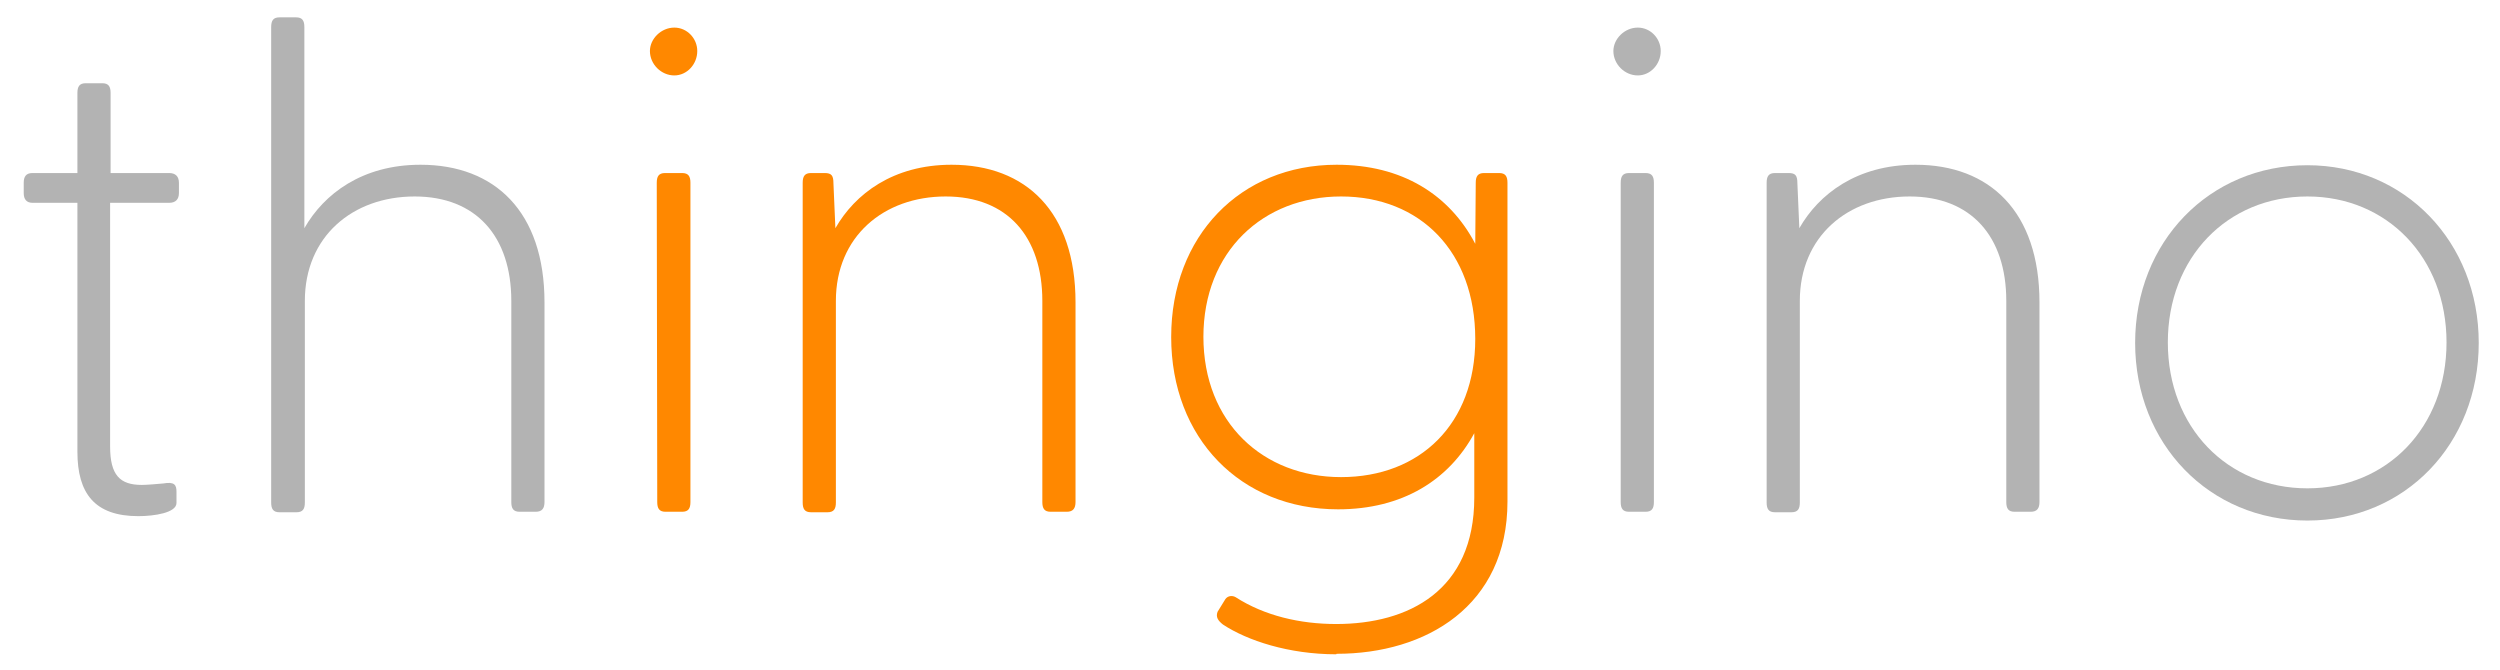
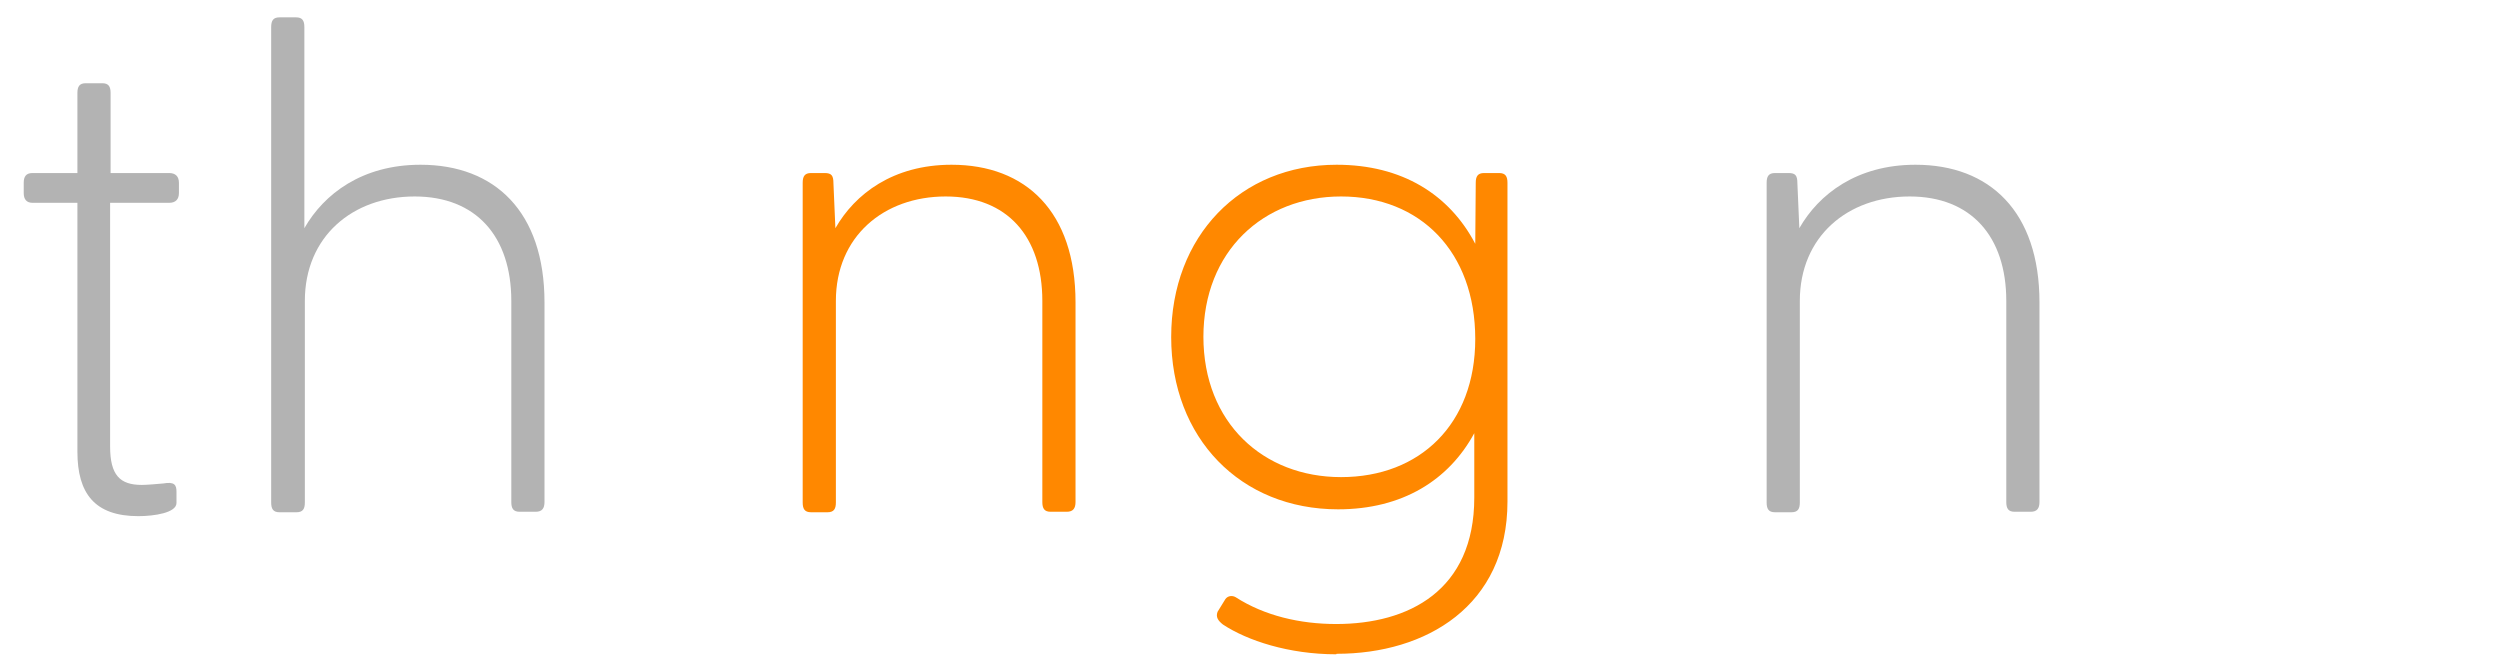
<svg xmlns="http://www.w3.org/2000/svg" width="560" height="150" viewBox="0 0 5.347 1.49" version="1.1">
  <g transform="matrix(1.086,0,0,1.086,-2.037,-3.53)" style="fill:#b3b3b3">
    <path d="m 2.059,4.308 c 0.034,0 0.079,-0.007 0.079,-0.027 v -0.023 c 0,-0.014 -0.004,-0.021 -0.027,-0.017 -0.011,0.001 -0.034,0.003 -0.044,0.003 -0.045,0 -0.065,-0.02 -0.065,-0.079 V 3.666 H 2.123 c 0.013,0 0.02,-0.007 0.02,-0.02 v -0.021 c 0,-0.013 -0.007,-0.02 -0.02,-0.02 H 2.003 V 3.441 c 0,-0.013 -0.004,-0.02 -0.017,-0.02 h -0.034 c -0.013,0 -0.017,0.007 -0.017,0.02 v 0.164 h -0.092 c -0.013,0 -0.018,0.007 -0.018,0.02 v 0.021 c 0,0.013 0.006,0.02 0.018,0.02 h 0.092 v 0.51 c 0,0.085 0.035,0.132 0.125,0.132 z" />
    <path d="m 2.35,4.3 h 0.034 c 0.013,0 0.017,-0.007 0.017,-0.02 V 3.867 c 0,-0.132 0.098,-0.214 0.225,-0.214 0.126,0 0.198,0.082 0.198,0.214 v 0.412 c 0,0.013 0.004,0.02 0.017,0.02 h 0.033 c 0.013,0 0.018,-0.007 0.018,-0.02 V 3.87 c 0,-0.186 -0.102,-0.282 -0.254,-0.282 -0.12,0 -0.198,0.06 -0.238,0.13 V 3.306 c 0,-0.013 -0.004,-0.02 -0.017,-0.02 h -0.034 c -0.013,0 -0.017,0.007 -0.017,0.02 v 0.974 c 0,0.013 0.004,0.02 0.017,0.02 z" />
    <g style="fill:#ff8800">
-       <path d="m 3.158,3.405 c 0.026,0 0.047,-0.023 0.047,-0.05 0,-0.026 -0.021,-0.048 -0.047,-0.048 -0.027,0 -0.05,0.023 -0.05,0.048 0,0.027 0.023,0.05 0.05,0.05 z m -0.035,0.874 c 0,0.013 0.004,0.02 0.017,0.02 h 0.034 c 0.013,0 0.017,-0.007 0.017,-0.02 V 3.625 c 0,-0.013 -0.004,-0.02 -0.017,-0.02 H 3.139 c -0.013,0 -0.017,0.007 -0.017,0.02 z" />
      <path d="m 3.438,4.3 h 0.034 c 0.013,0 0.017,-0.007 0.017,-0.02 V 3.867 c 0,-0.132 0.098,-0.214 0.225,-0.214 0.126,0 0.198,0.082 0.198,0.214 v 0.412 c 0,0.013 0.004,0.02 0.017,0.02 h 0.033 c 0.013,0 0.018,-0.007 0.018,-0.02 V 3.87 c 0,-0.186 -0.102,-0.282 -0.254,-0.282 -0.12,0 -0.198,0.06 -0.238,0.13 l -0.004,-0.092 c 0,-0.016 -0.004,-0.021 -0.018,-0.021 h -0.028 c -0.013,0 -0.017,0.007 -0.017,0.02 v 0.655 c 0,0.013 0.004,0.02 0.017,0.02 z" />
      <path d="m 4.515,4.59 c 0.183,0 0.35,-0.098 0.35,-0.312 V 3.625 c 0,-0.013 -0.004,-0.02 -0.017,-0.02 h -0.031 c -0.013,0 -0.017,0.007 -0.017,0.02 L 4.799,3.75 C 4.746,3.649 4.649,3.588 4.515,3.588 c -0.197,0 -0.339,0.146 -0.339,0.353 0,0.207 0.142,0.353 0.342,0.353 0.132,0 0.227,-0.06 0.279,-0.156 v 0.132 c 0,0.191 -0.135,0.259 -0.283,0.259 -0.074,0 -0.147,-0.017 -0.206,-0.055 -0.007,-0.004 -0.016,-0.003 -0.021,0.004 l -0.016,0.026 c -0.004,0.011 0.001,0.018 0.011,0.026 0.05,0.033 0.135,0.061 0.232,0.061 z M 4.242,3.941 c 0,-0.176 0.123,-0.288 0.282,-0.288 0.162,0 0.275,0.113 0.275,0.292 0,0.174 -0.113,0.283 -0.275,0.283 -0.159,0 -0.282,-0.111 -0.282,-0.288 z" />
    </g>
-     <path d="m 5.132,3.405 c 0.026,0 0.047,-0.023 0.047,-0.05 0,-0.026 -0.021,-0.048 -0.047,-0.048 -0.027,0 -0.05,0.023 -0.05,0.048 0,0.027 0.023,0.05 0.05,0.05 z m -0.035,0.874 c 0,0.013 0.004,0.02 0.017,0.02 h 0.034 c 0.013,0 0.017,-0.007 0.017,-0.02 V 3.625 c 0,-0.013 -0.004,-0.02 -0.017,-0.02 h -0.034 c -0.013,0 -0.017,0.007 -0.017,0.02 z" />
    <path d="m 5.413,4.3 h 0.034 c 0.013,0 0.017,-0.007 0.017,-0.02 V 3.867 c 0,-0.132 0.098,-0.214 0.225,-0.214 0.126,0 0.198,0.082 0.198,0.214 v 0.412 c 0,0.013 0.004,0.02 0.017,0.02 H 5.937 c 0.013,0 0.018,-0.007 0.018,-0.02 V 3.87 c 0,-0.186 -0.102,-0.282 -0.254,-0.282 -0.12,0 -0.198,0.06 -0.238,0.13 L 5.459,3.626 c 0,-0.016 -0.004,-0.021 -0.018,-0.021 H 5.413 c -0.013,0 -0.017,0.007 -0.017,0.02 v 0.655 c 0,0.013 0.004,0.02 0.017,0.02 z" />
-     <path d="m 6.504,4.317 c 0.2,0 0.351,-0.157 0.351,-0.364 0,-0.207 -0.152,-0.364 -0.351,-0.364 -0.201,0 -0.353,0.157 -0.353,0.364 0,0.207 0.152,0.364 0.353,0.364 z M 6.218,3.952 c 0,-0.174 0.122,-0.299 0.286,-0.299 0.163,0 0.285,0.125 0.285,0.299 0,0.174 -0.122,0.299 -0.285,0.299 -0.164,0 -0.286,-0.125 -0.286,-0.299 z" />
  </g>
</svg>